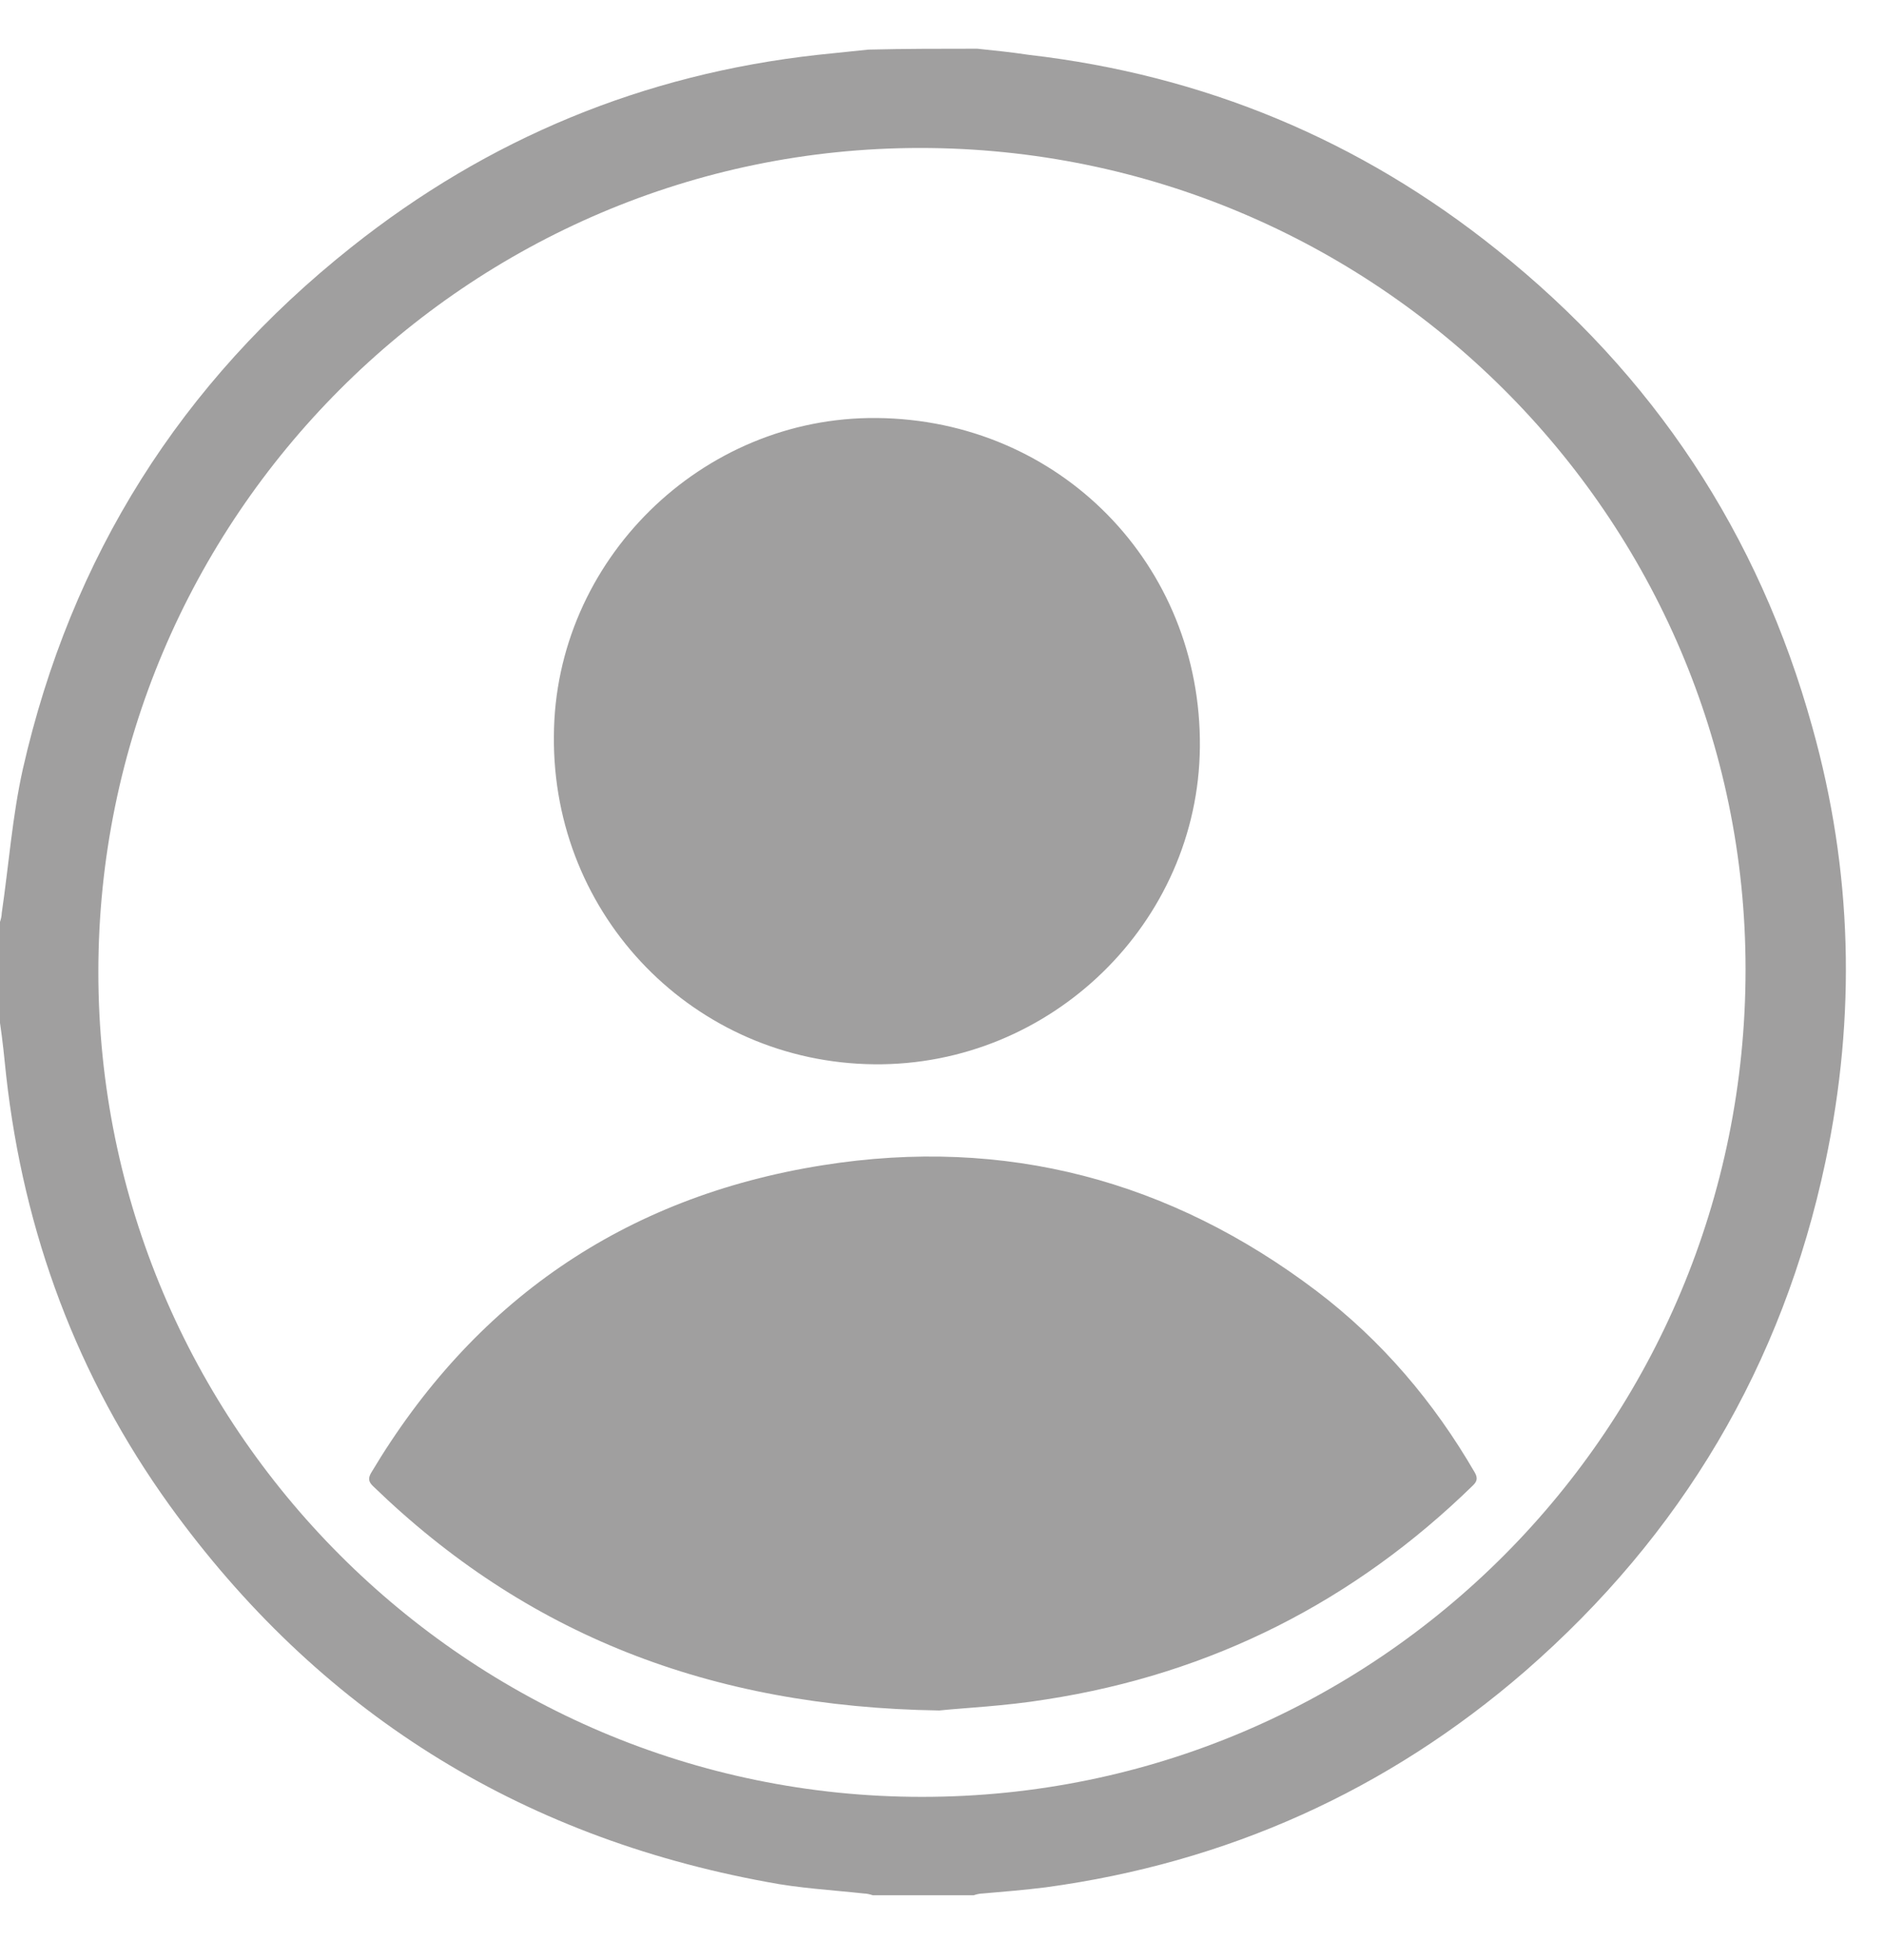
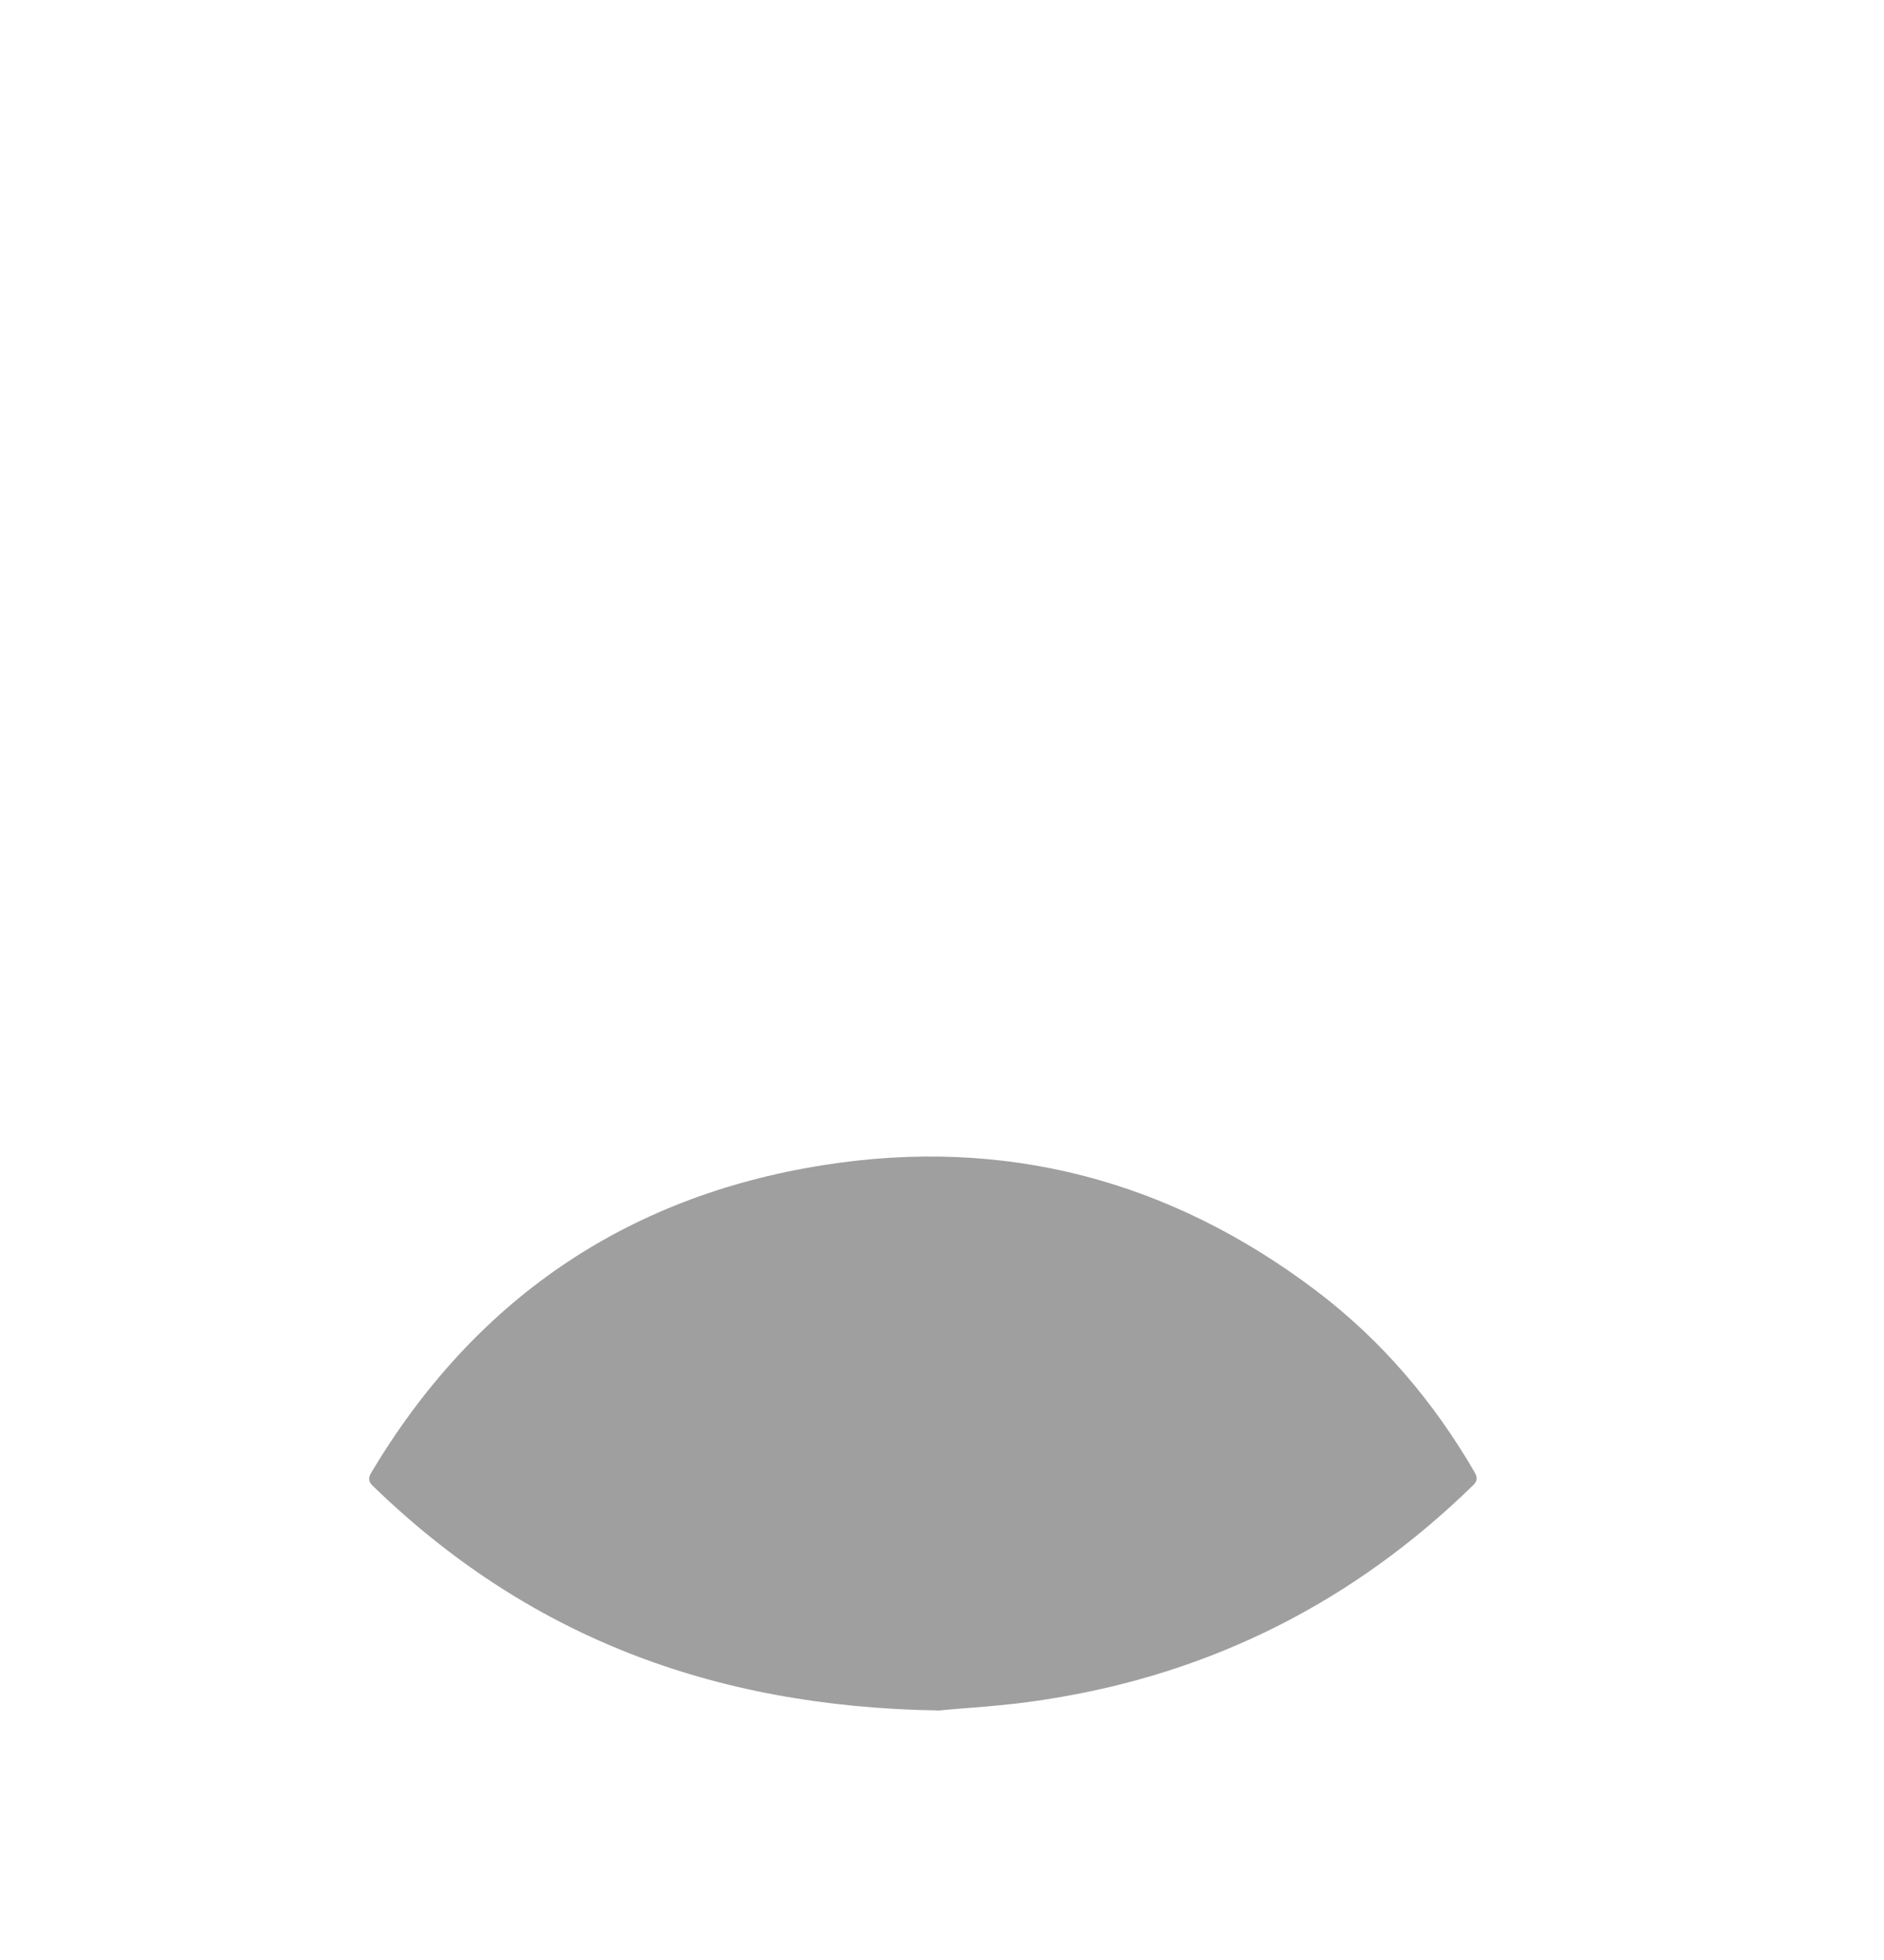
<svg xmlns="http://www.w3.org/2000/svg" width="25" height="26" viewBox="0 0 25 26" fill="none">
-   <path d="M12.968 0.646C13.201 0.67 13.422 0.693 13.655 0.728C15.974 0.996 18.048 1.858 19.865 3.315C21.939 4.97 23.337 7.079 24.048 9.643C24.584 11.554 24.631 13.476 24.223 15.411C23.652 18.114 22.312 20.363 20.238 22.169C18.409 23.754 16.277 24.71 13.877 25.036C13.597 25.071 13.317 25.094 13.038 25.118C13.003 25.118 12.956 25.129 12.921 25.141C12.479 25.141 12.036 25.141 11.581 25.141C11.546 25.129 11.5 25.118 11.465 25.118C11.034 25.071 10.603 25.048 10.183 24.966C6.874 24.36 4.218 22.694 2.249 19.967C1.025 18.266 0.315 16.355 0.082 14.269C0.058 14.036 0.035 13.803 0 13.569C0 13.127 0 12.684 0 12.229C0.012 12.194 0.023 12.148 0.023 12.113C0.117 11.472 0.163 10.831 0.303 10.202C0.944 7.382 2.4 5.075 4.661 3.28C6.478 1.835 8.54 0.984 10.847 0.728C11.069 0.705 11.302 0.681 11.523 0.658C12.001 0.646 12.49 0.646 12.968 0.646ZM1.305 12.894C1.305 18.93 6.21 23.836 12.234 23.836C18.281 23.836 23.163 18.93 23.163 12.859C23.163 6.857 18.246 1.963 12.21 1.963C6.21 1.963 1.305 6.869 1.305 12.894Z" fill="#A09F9F" />
  <path d="M12.465 22.69C9.406 22.645 6.967 21.668 4.951 19.715C4.892 19.658 4.88 19.613 4.927 19.534C6.276 17.274 8.268 15.877 10.918 15.457C13.345 15.071 15.537 15.662 17.471 17.126C18.339 17.785 19.03 18.602 19.57 19.534C19.616 19.613 19.593 19.658 19.546 19.704C17.975 21.237 16.088 22.202 13.884 22.543C13.333 22.633 12.782 22.656 12.465 22.69Z" fill="#A09F9F" />
-   <path d="M11.636 5.545C14.059 5.568 15.945 7.488 15.922 9.911C15.9 12.243 13.945 14.141 11.602 14.118C9.224 14.095 7.327 12.163 7.35 9.763C7.361 7.443 9.304 5.522 11.636 5.545Z" fill="#A09F9F" />
</svg>